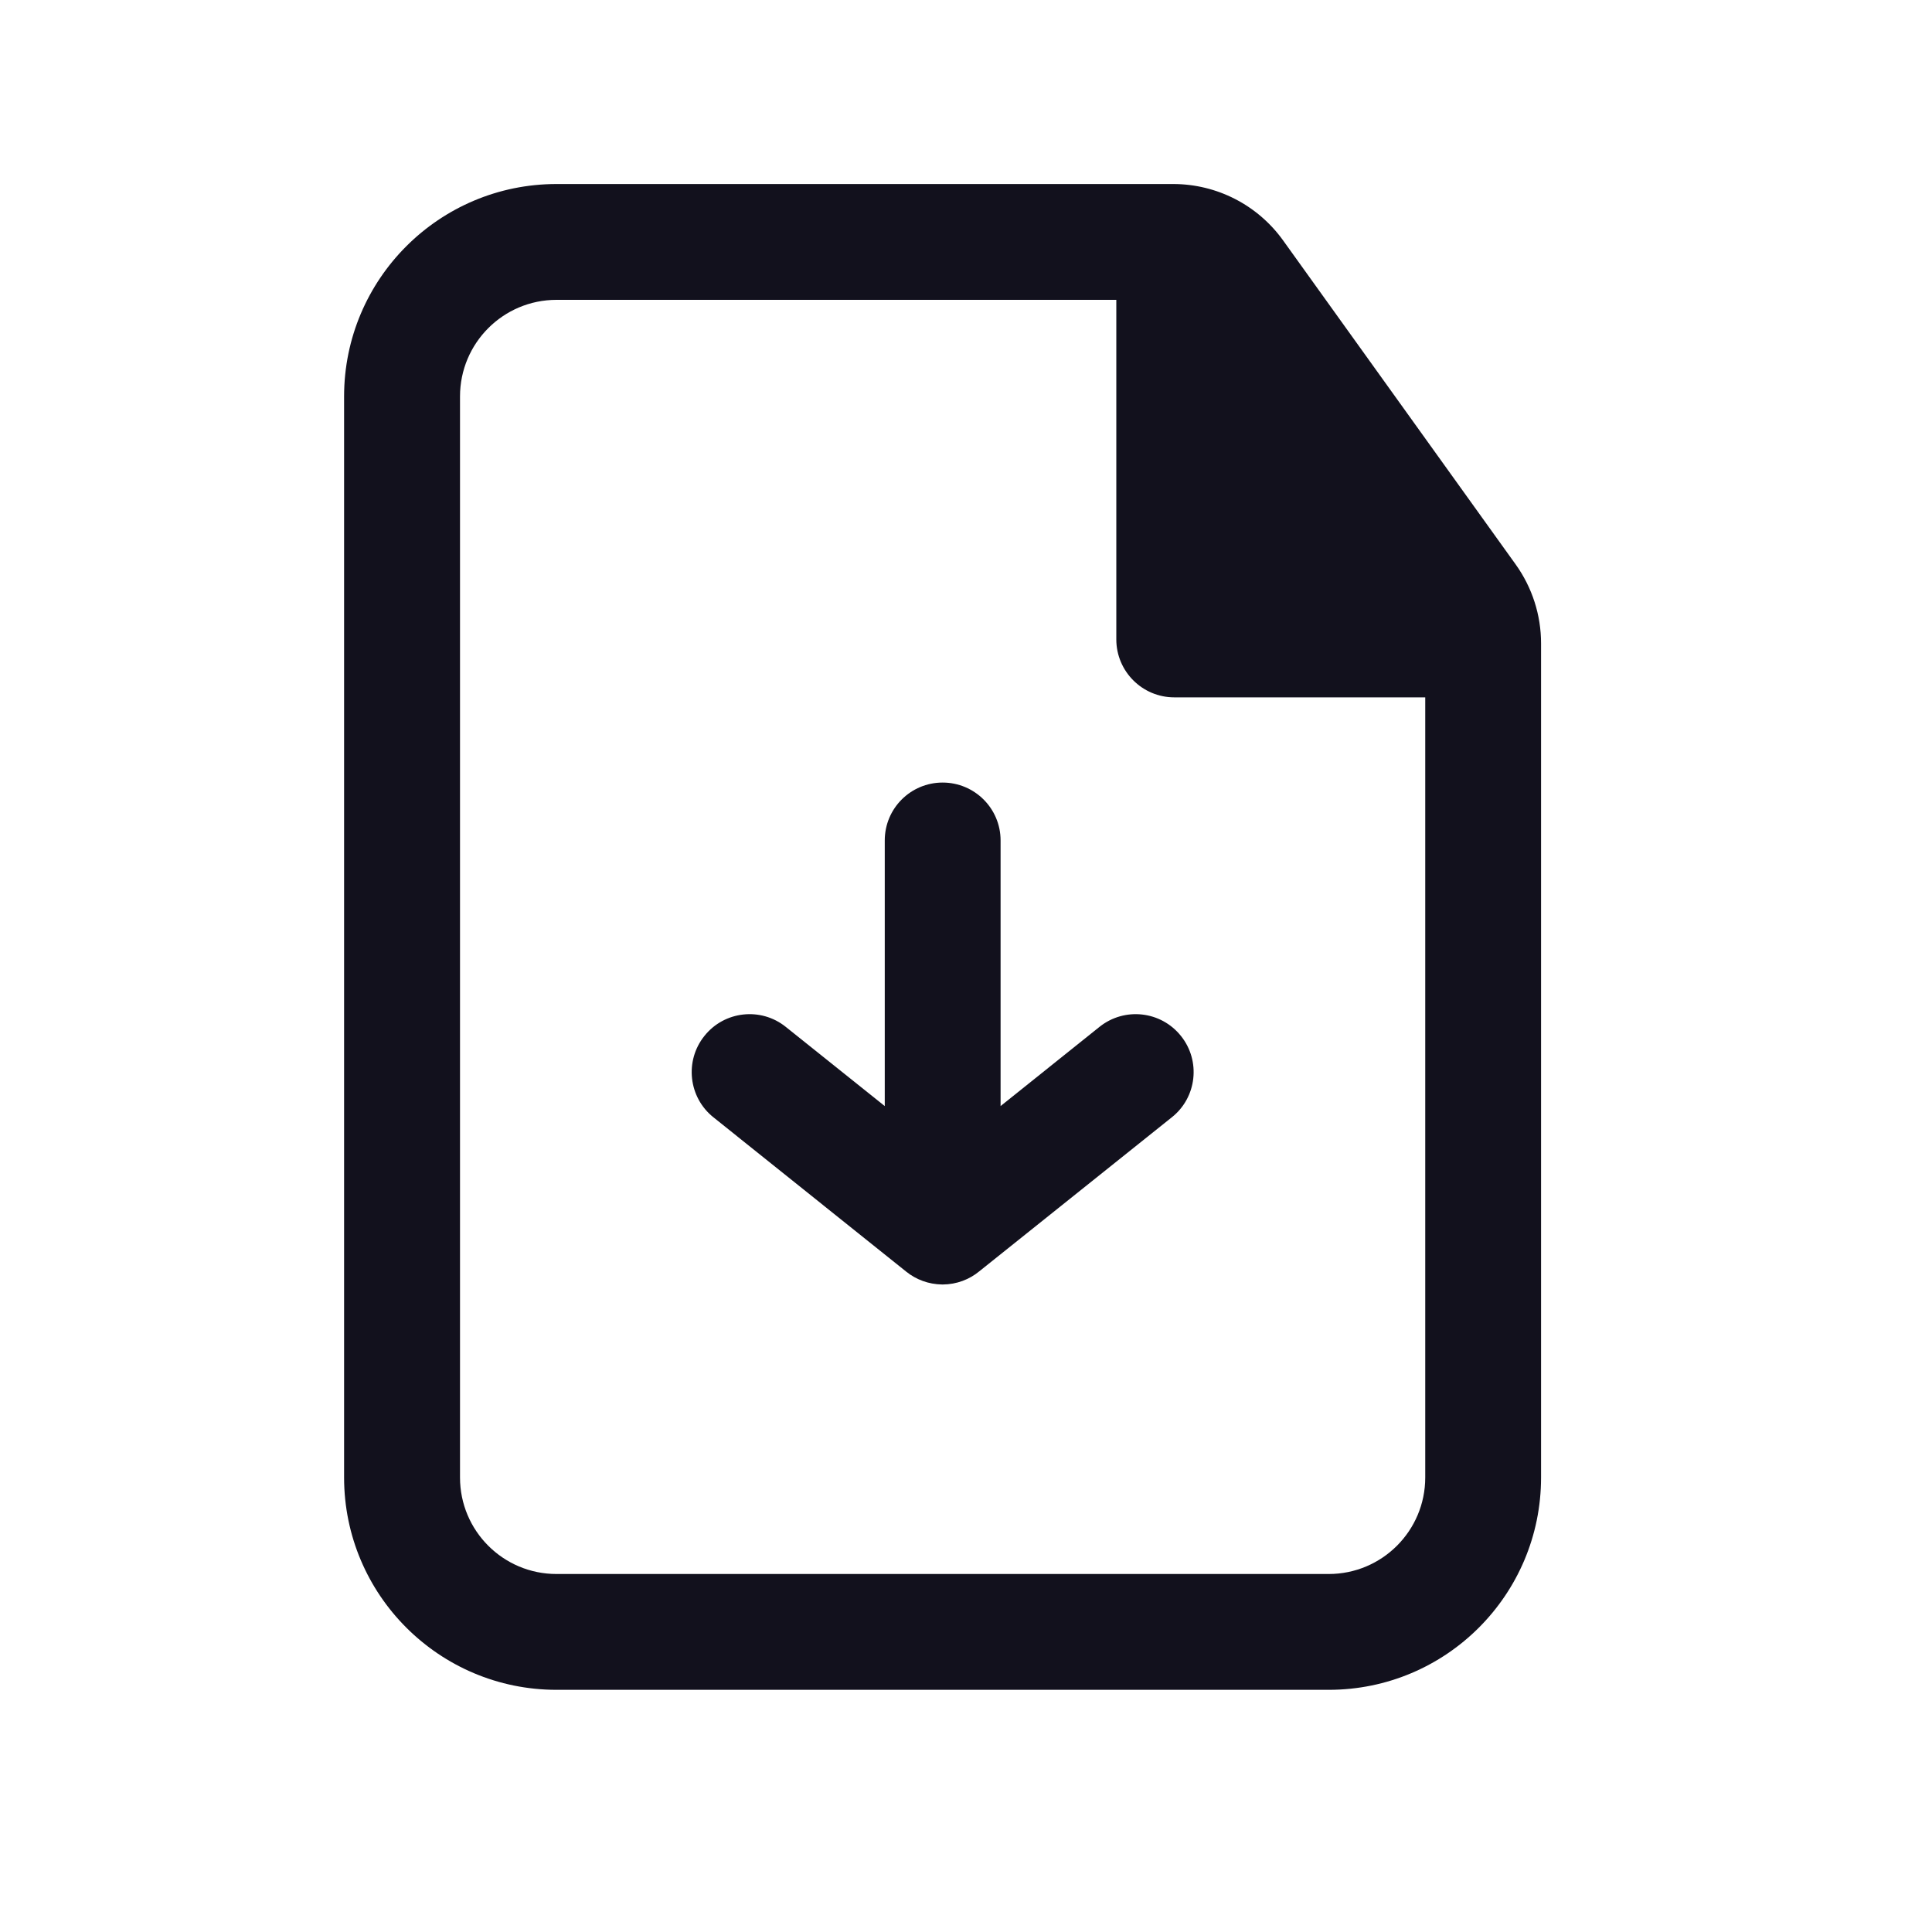
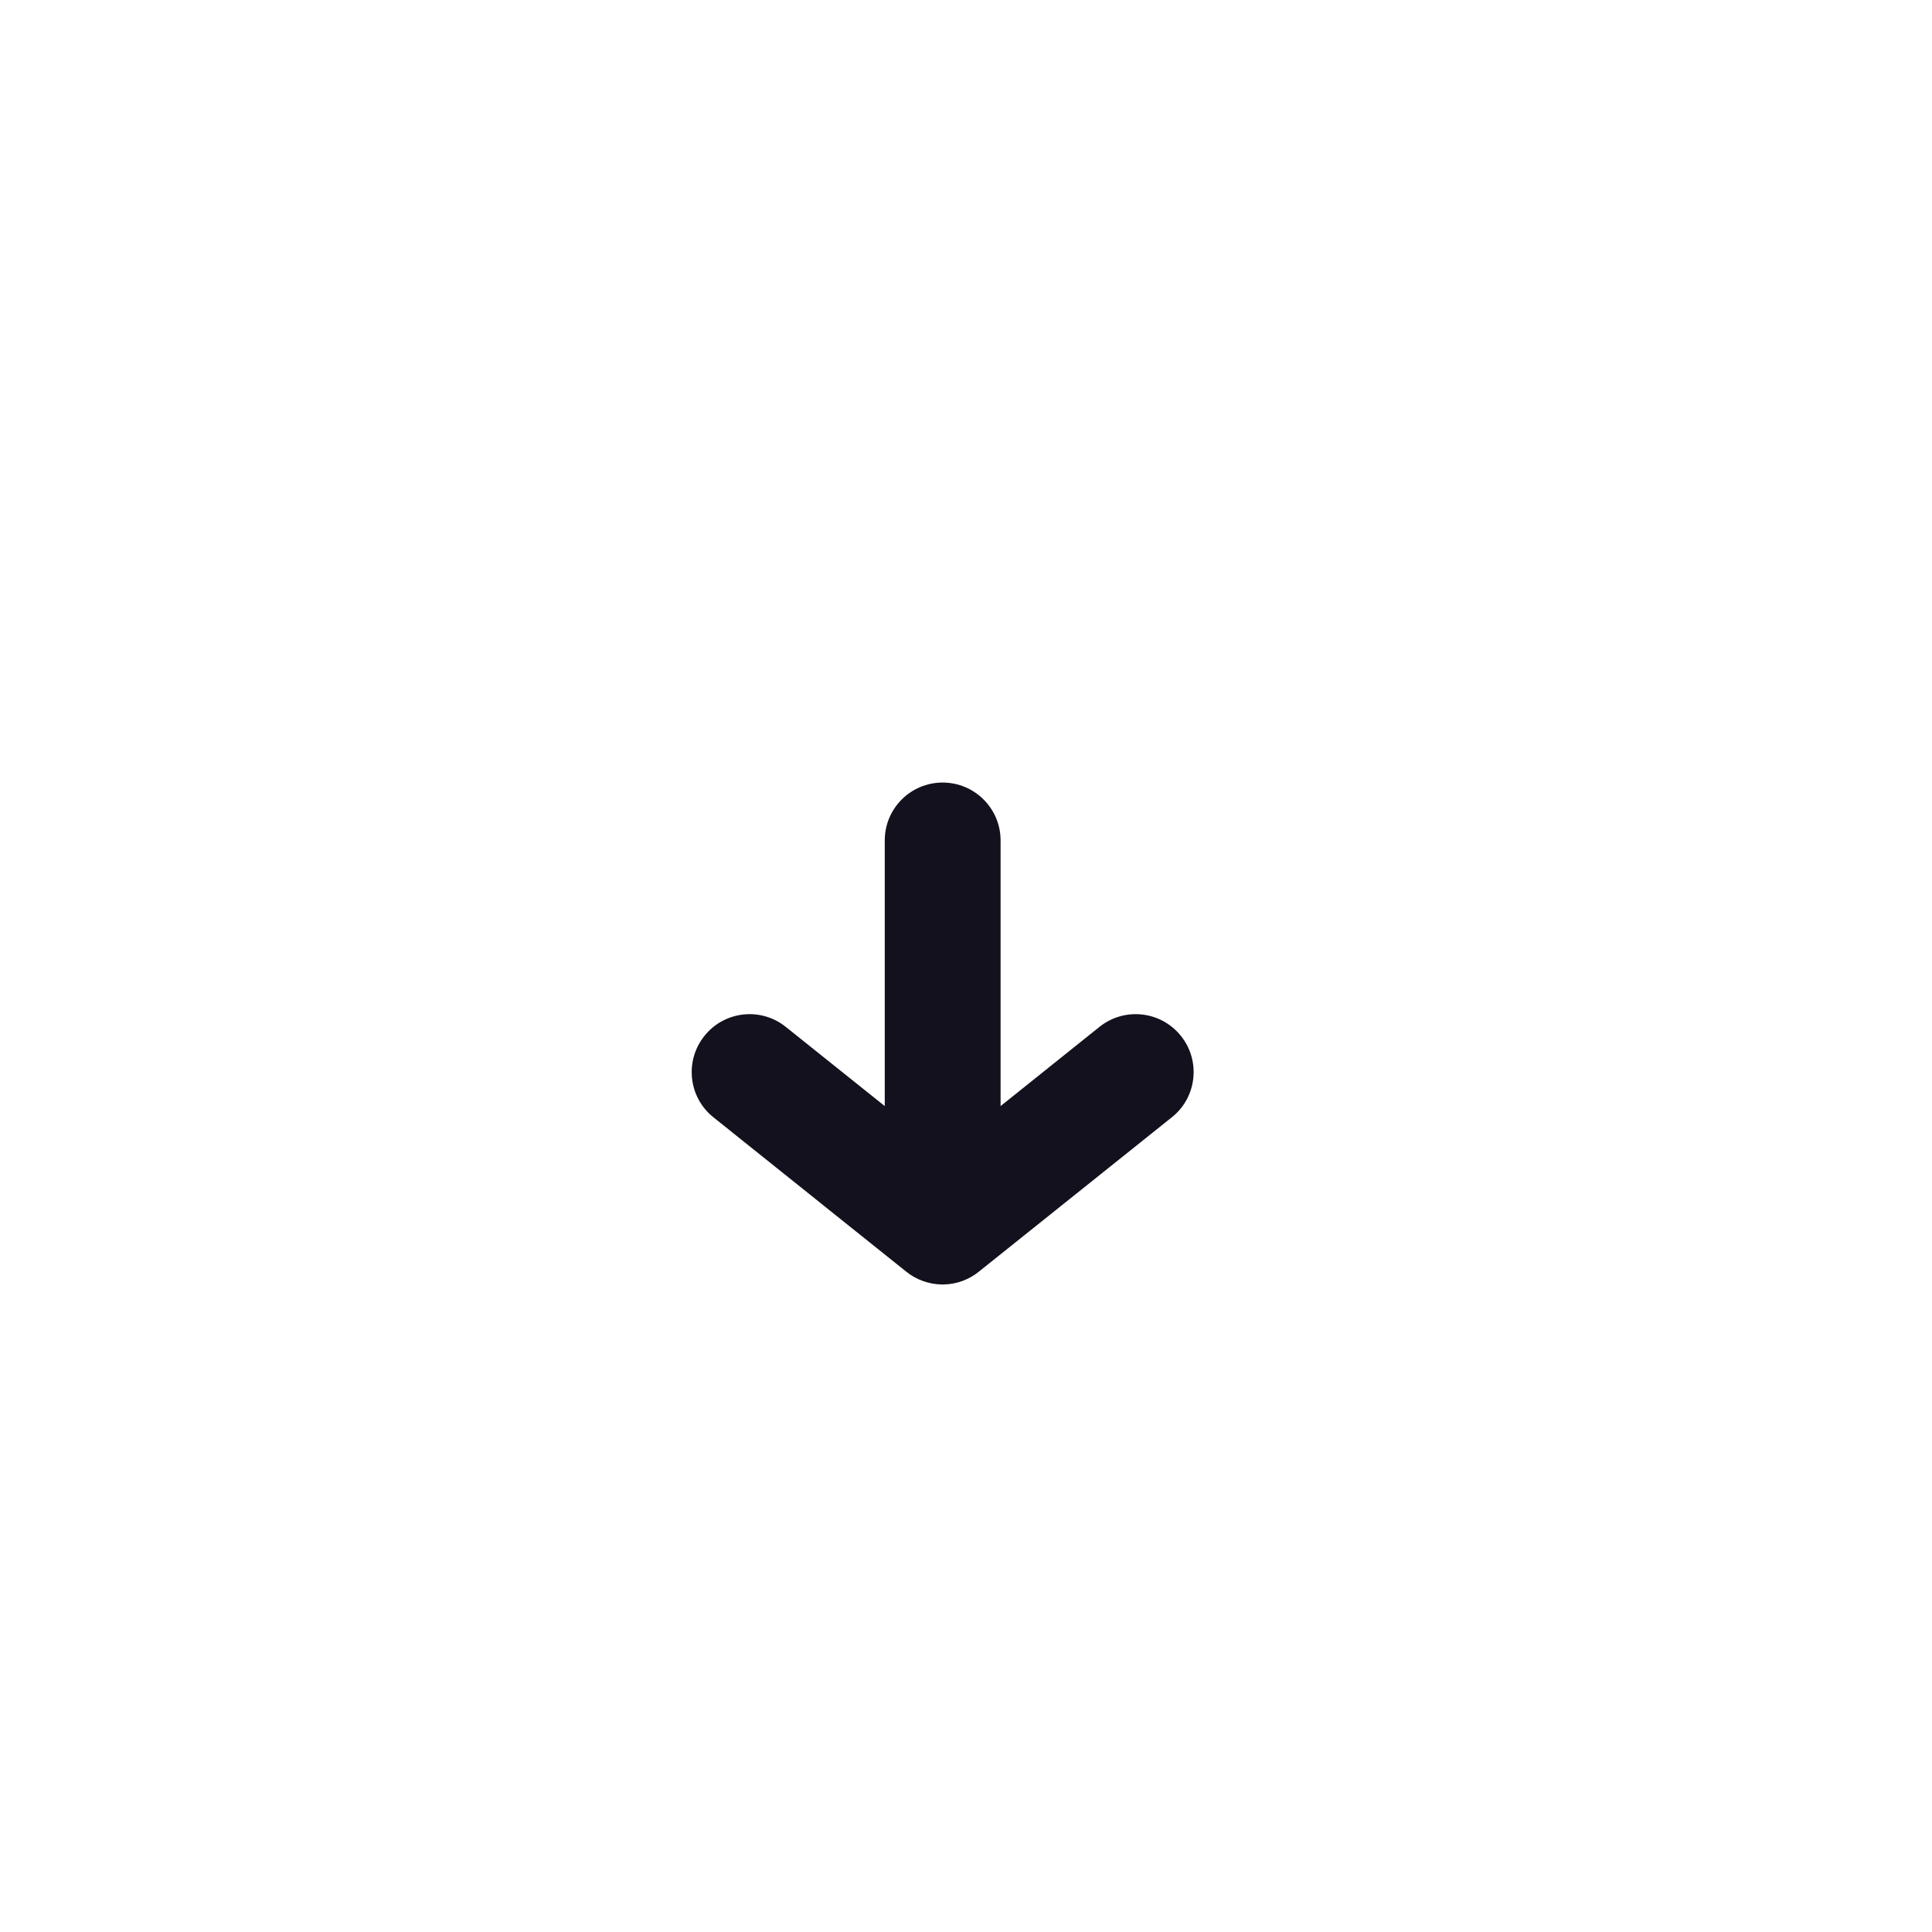
<svg xmlns="http://www.w3.org/2000/svg" width="20" height="20" viewBox="0 0 20 20" fill="none">
  <path d="M11.382 10.63C11.641 10.423 12.018 10.465 12.225 10.724C12.432 10.982 12.39 11.36 12.131 11.566L10.137 13.161C10.035 13.245 9.903 13.296 9.76 13.297H9.758H9.753C9.612 13.295 9.483 13.246 9.381 13.164L7.385 11.566C7.127 11.36 7.085 10.982 7.292 10.724C7.498 10.465 7.876 10.423 8.134 10.63L9.159 11.45V8.7C9.159 8.369 9.427 8.101 9.758 8.101C10.089 8.101 10.358 8.369 10.358 8.7V11.45L11.382 10.63Z" fill="#12111D" />
-   <path fill-rule="evenodd" clip-rule="evenodd" d="M5.761 1.905C4.547 1.905 3.562 2.889 3.562 4.104V15.295C3.562 16.509 4.547 17.493 5.761 17.493H13.755C14.969 17.493 15.953 16.509 15.953 15.295V6.66C15.953 6.367 15.861 6.082 15.691 5.844L13.282 2.488C13.019 2.122 12.596 1.905 12.145 1.905H5.761ZM4.762 4.104C4.762 3.552 5.209 3.104 5.761 3.104H11.556V6.619C11.556 6.95 11.825 7.219 12.156 7.219H14.754V15.295C14.754 15.847 14.306 16.294 13.755 16.294H5.761C5.209 16.294 4.762 15.847 4.762 15.295V4.104Z" fill="#12111D" />
</svg>